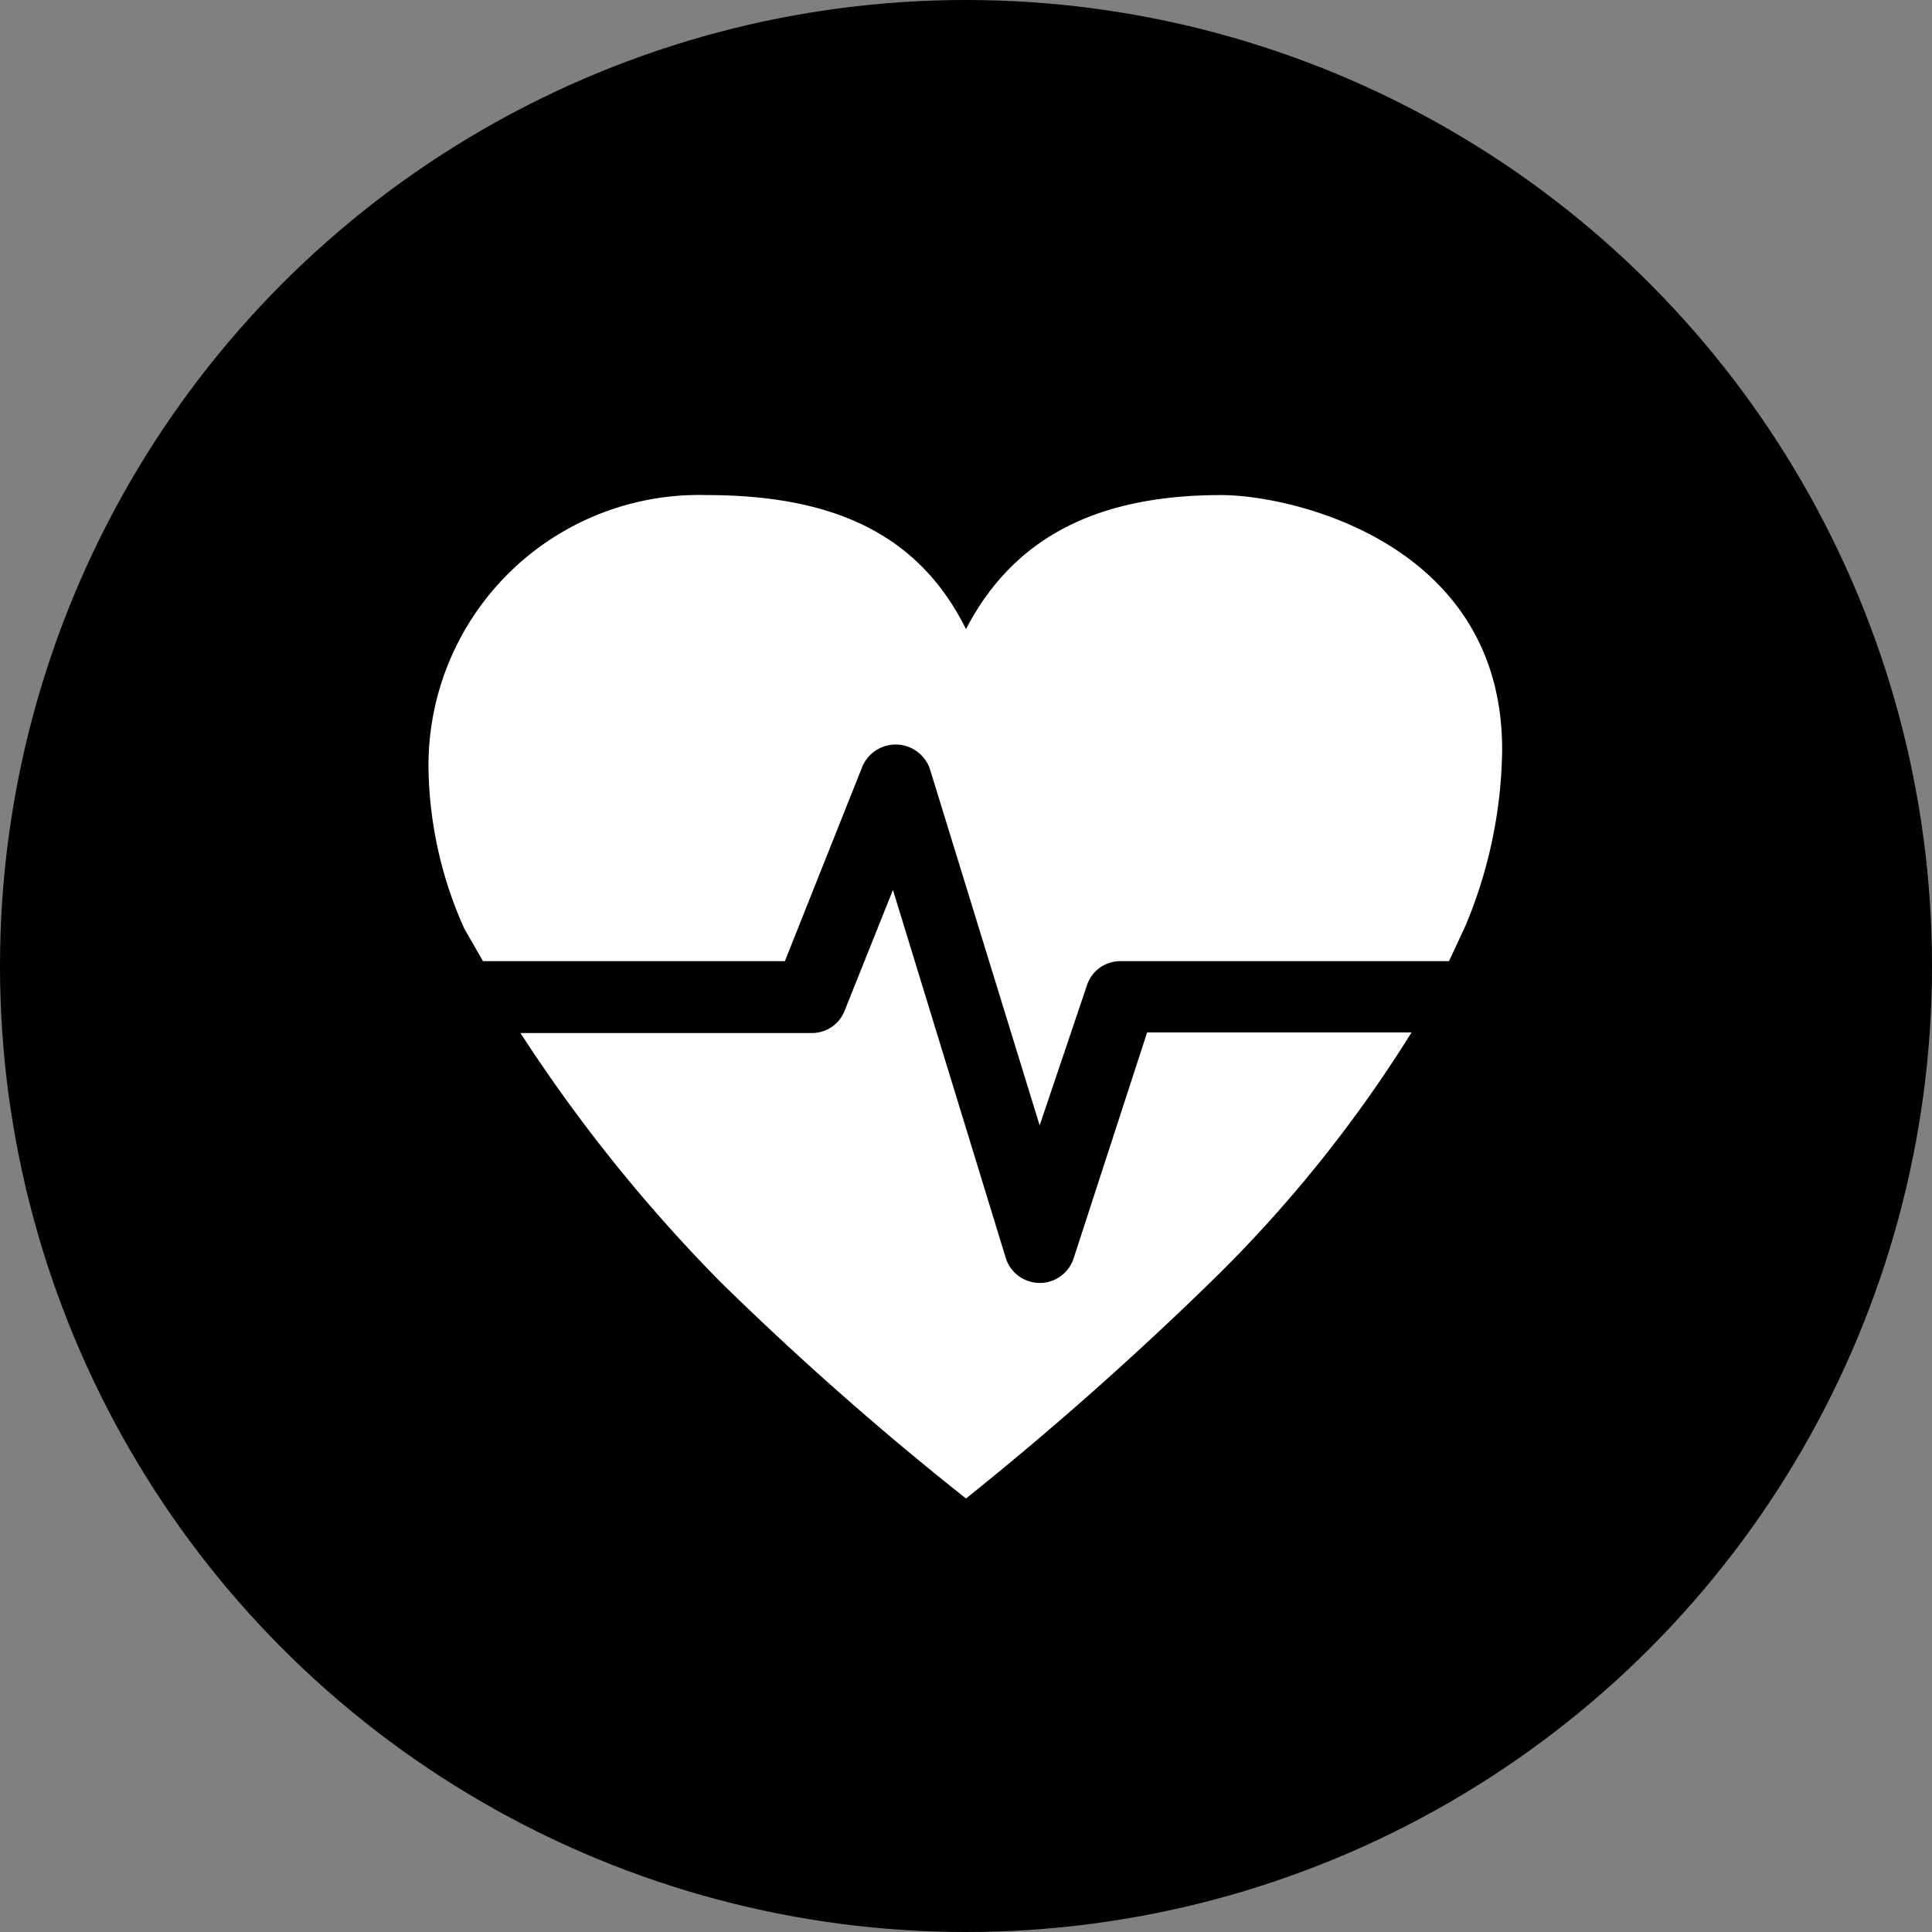
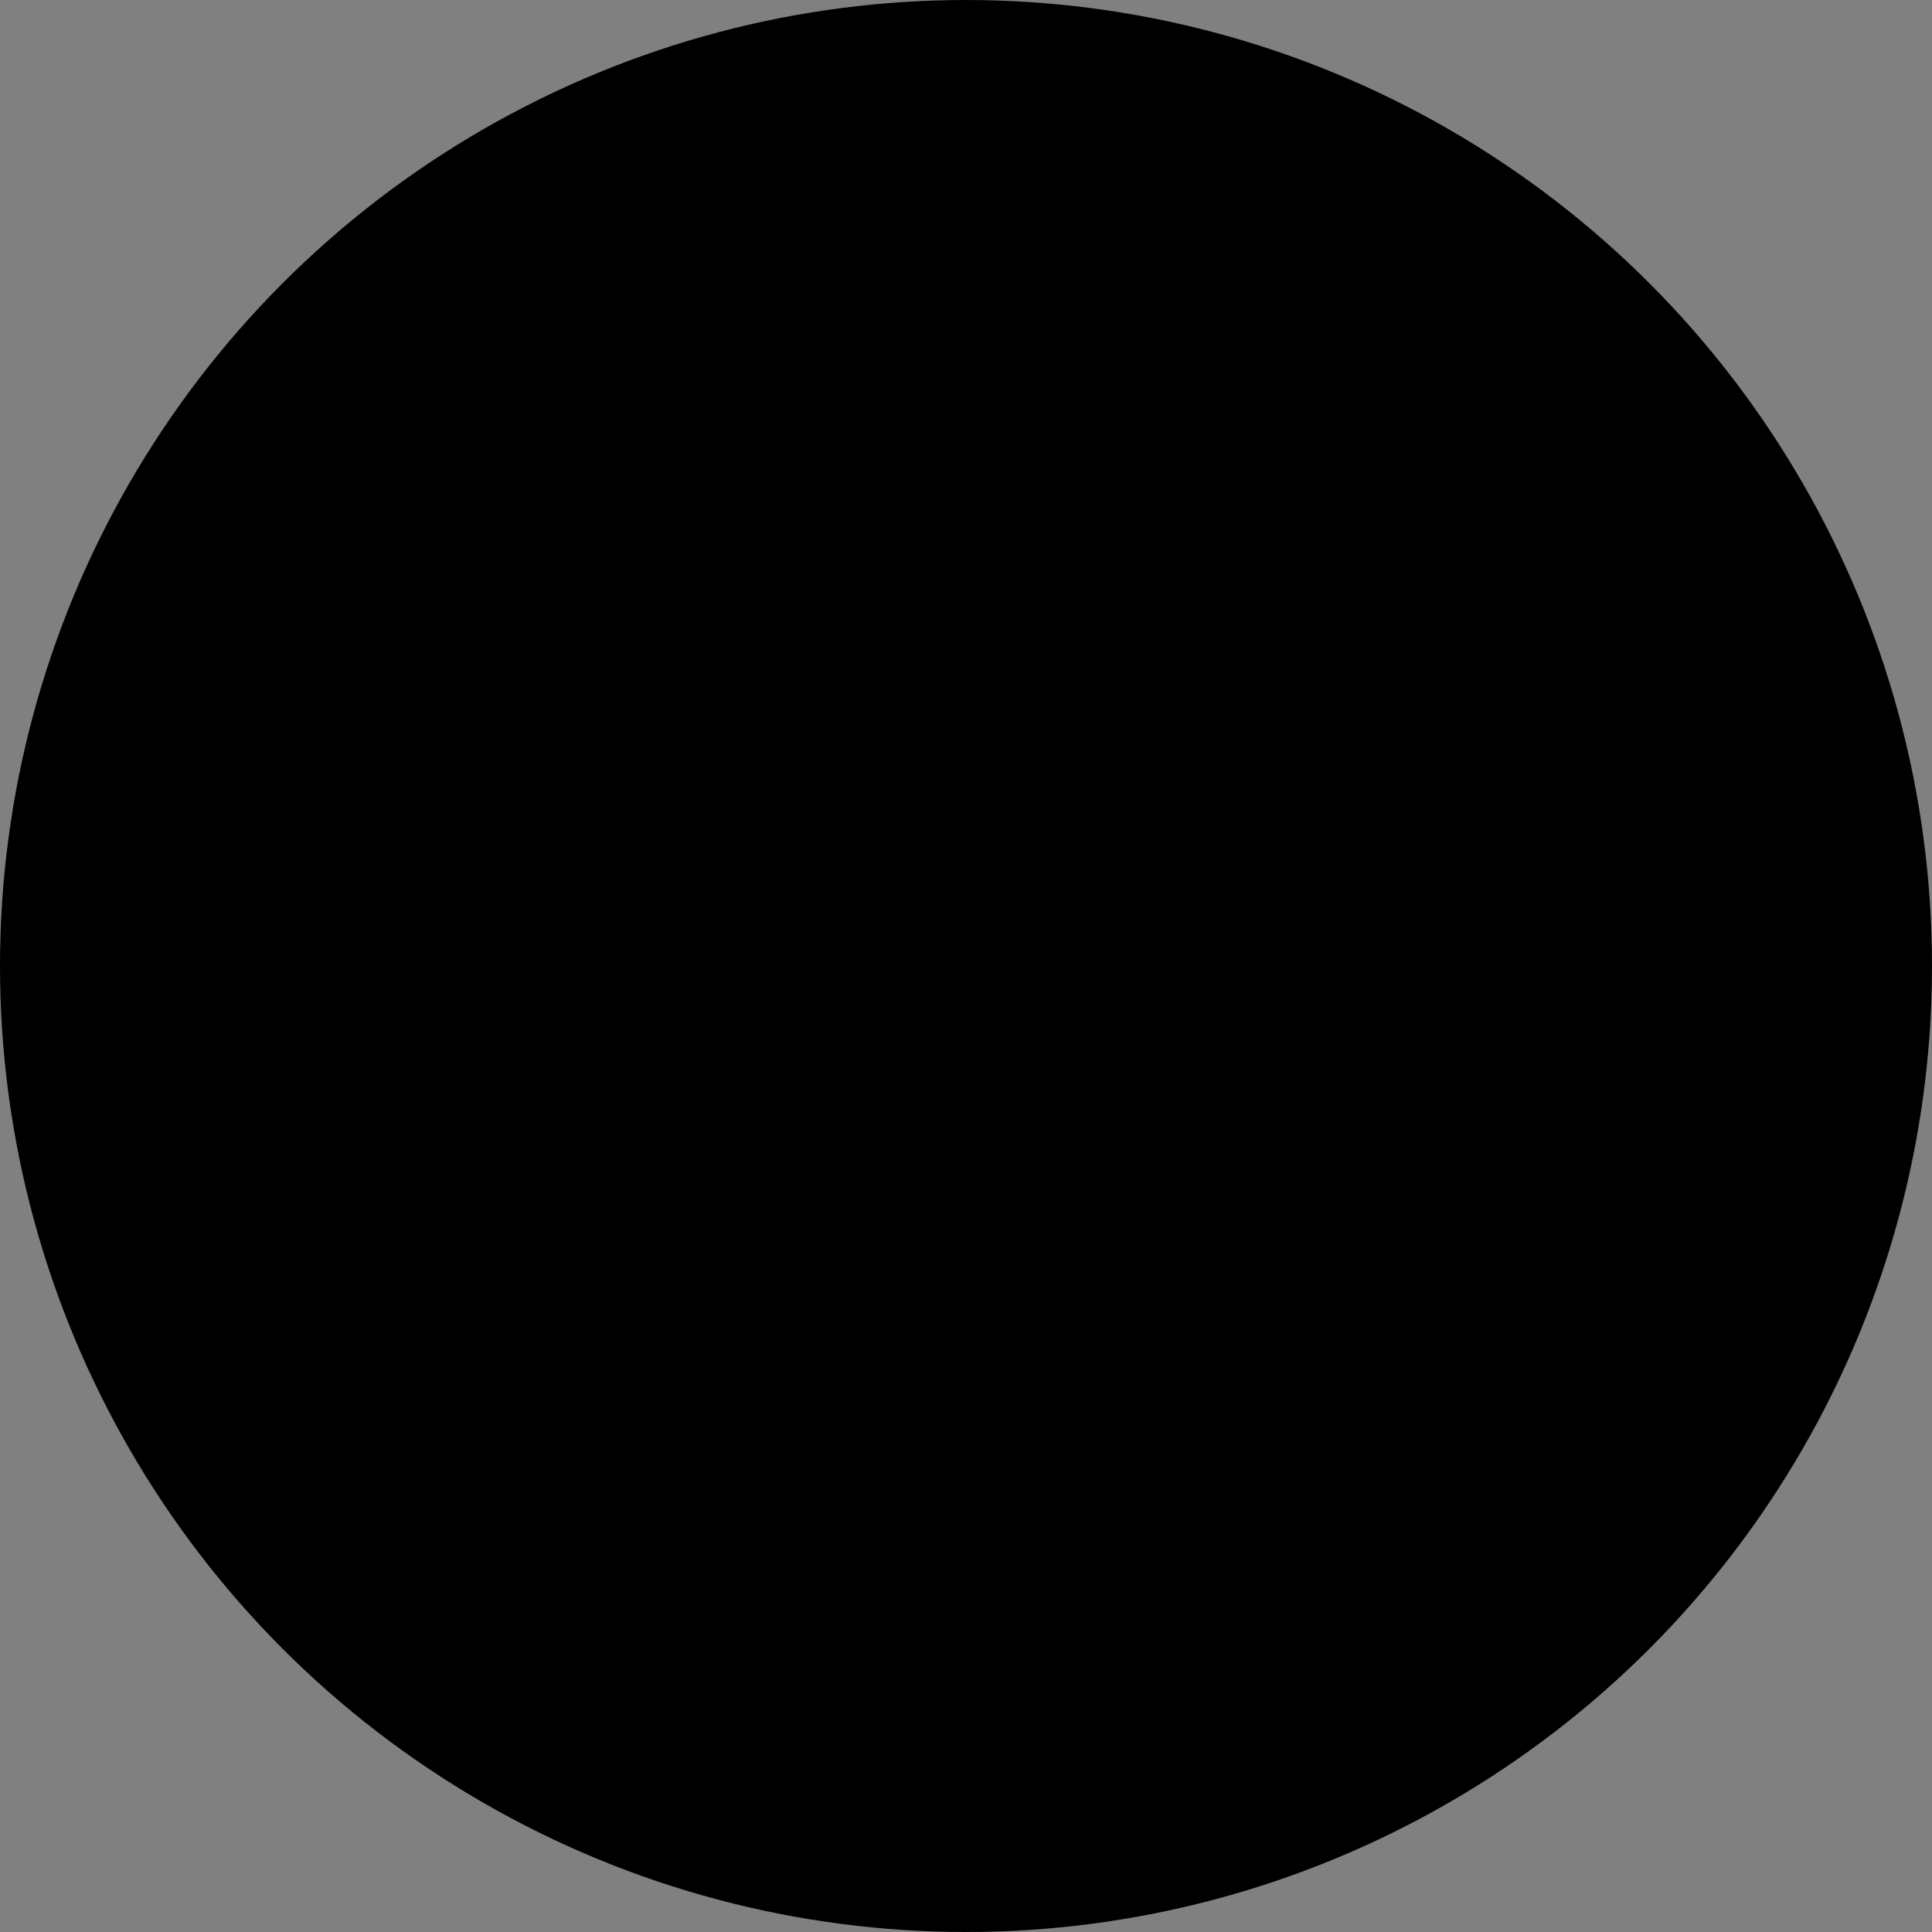
<svg xmlns="http://www.w3.org/2000/svg" id="Aerospace" viewBox="0 0 32 32">
  <rect x="0" y="0" width="32" height="32" fill="#808080" stroke="none" />
  <defs>
    <style>.cls-1{fill:#fff;}</style>
  </defs>
  <circle cx="16" cy="16" r="16" />
-   <path class="cls-1" d="M8,15.92h5l1.27-3.19a.6.6,0,0,1,1.13,0l1.82,5.91L18,16.33a.58.58,0,0,1,.56-.41H24l.27-.58a7.74,7.74,0,0,0,.61-2.9C24.9,9,21.41,8.2,20.23,8.2c-2,0-3.42.66-4.23,2.22-.79-1.59-2.22-2.22-4.3-2.22a4.48,4.48,0,0,0-4.6,4.64,6.69,6.69,0,0,0,.59,2.54Z" />
-   <path class="cls-1" d="M19,17.1l-1.22,3.75a.59.59,0,0,1-.56.4h0a.59.59,0,0,1-.56-.41l-1.87-6.1-.8,2a.58.58,0,0,1-.55.37H8.62a26,26,0,0,0,3.31,4.12A51.44,51.44,0,0,0,16,24.82a55.7,55.7,0,0,0,4.19-3.72,22,22,0,0,0,3.19-4Z" />
</svg>